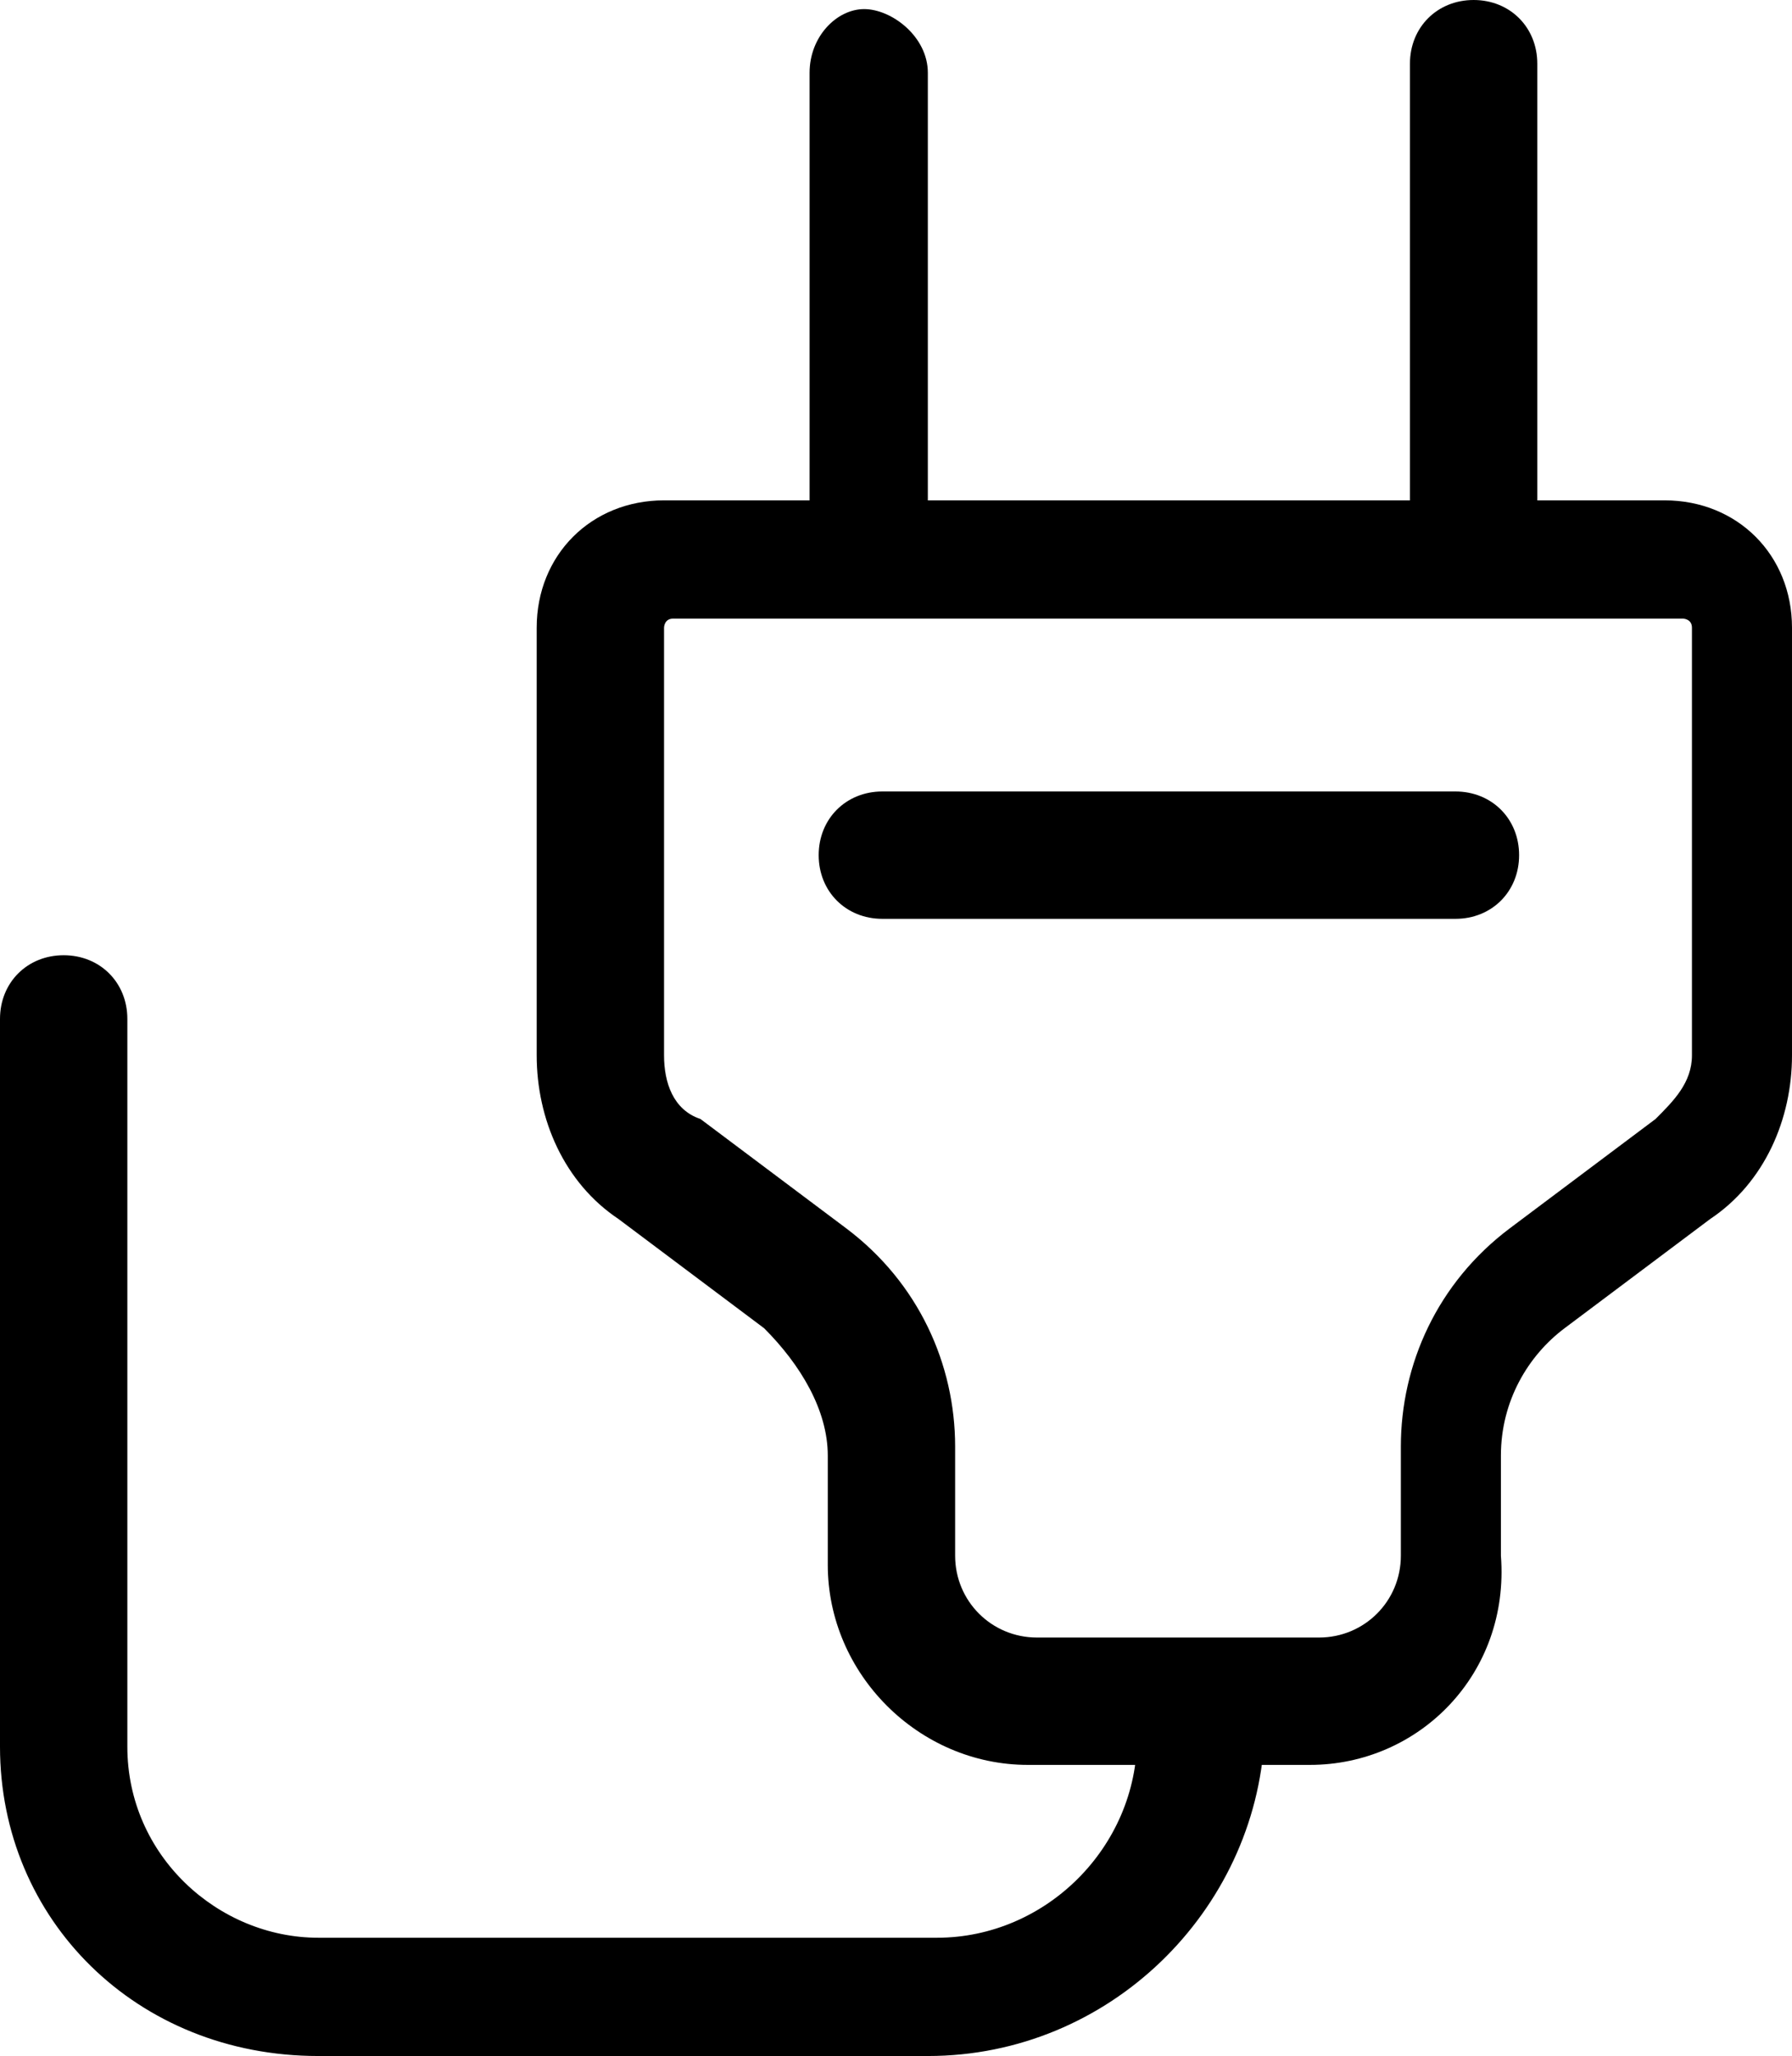
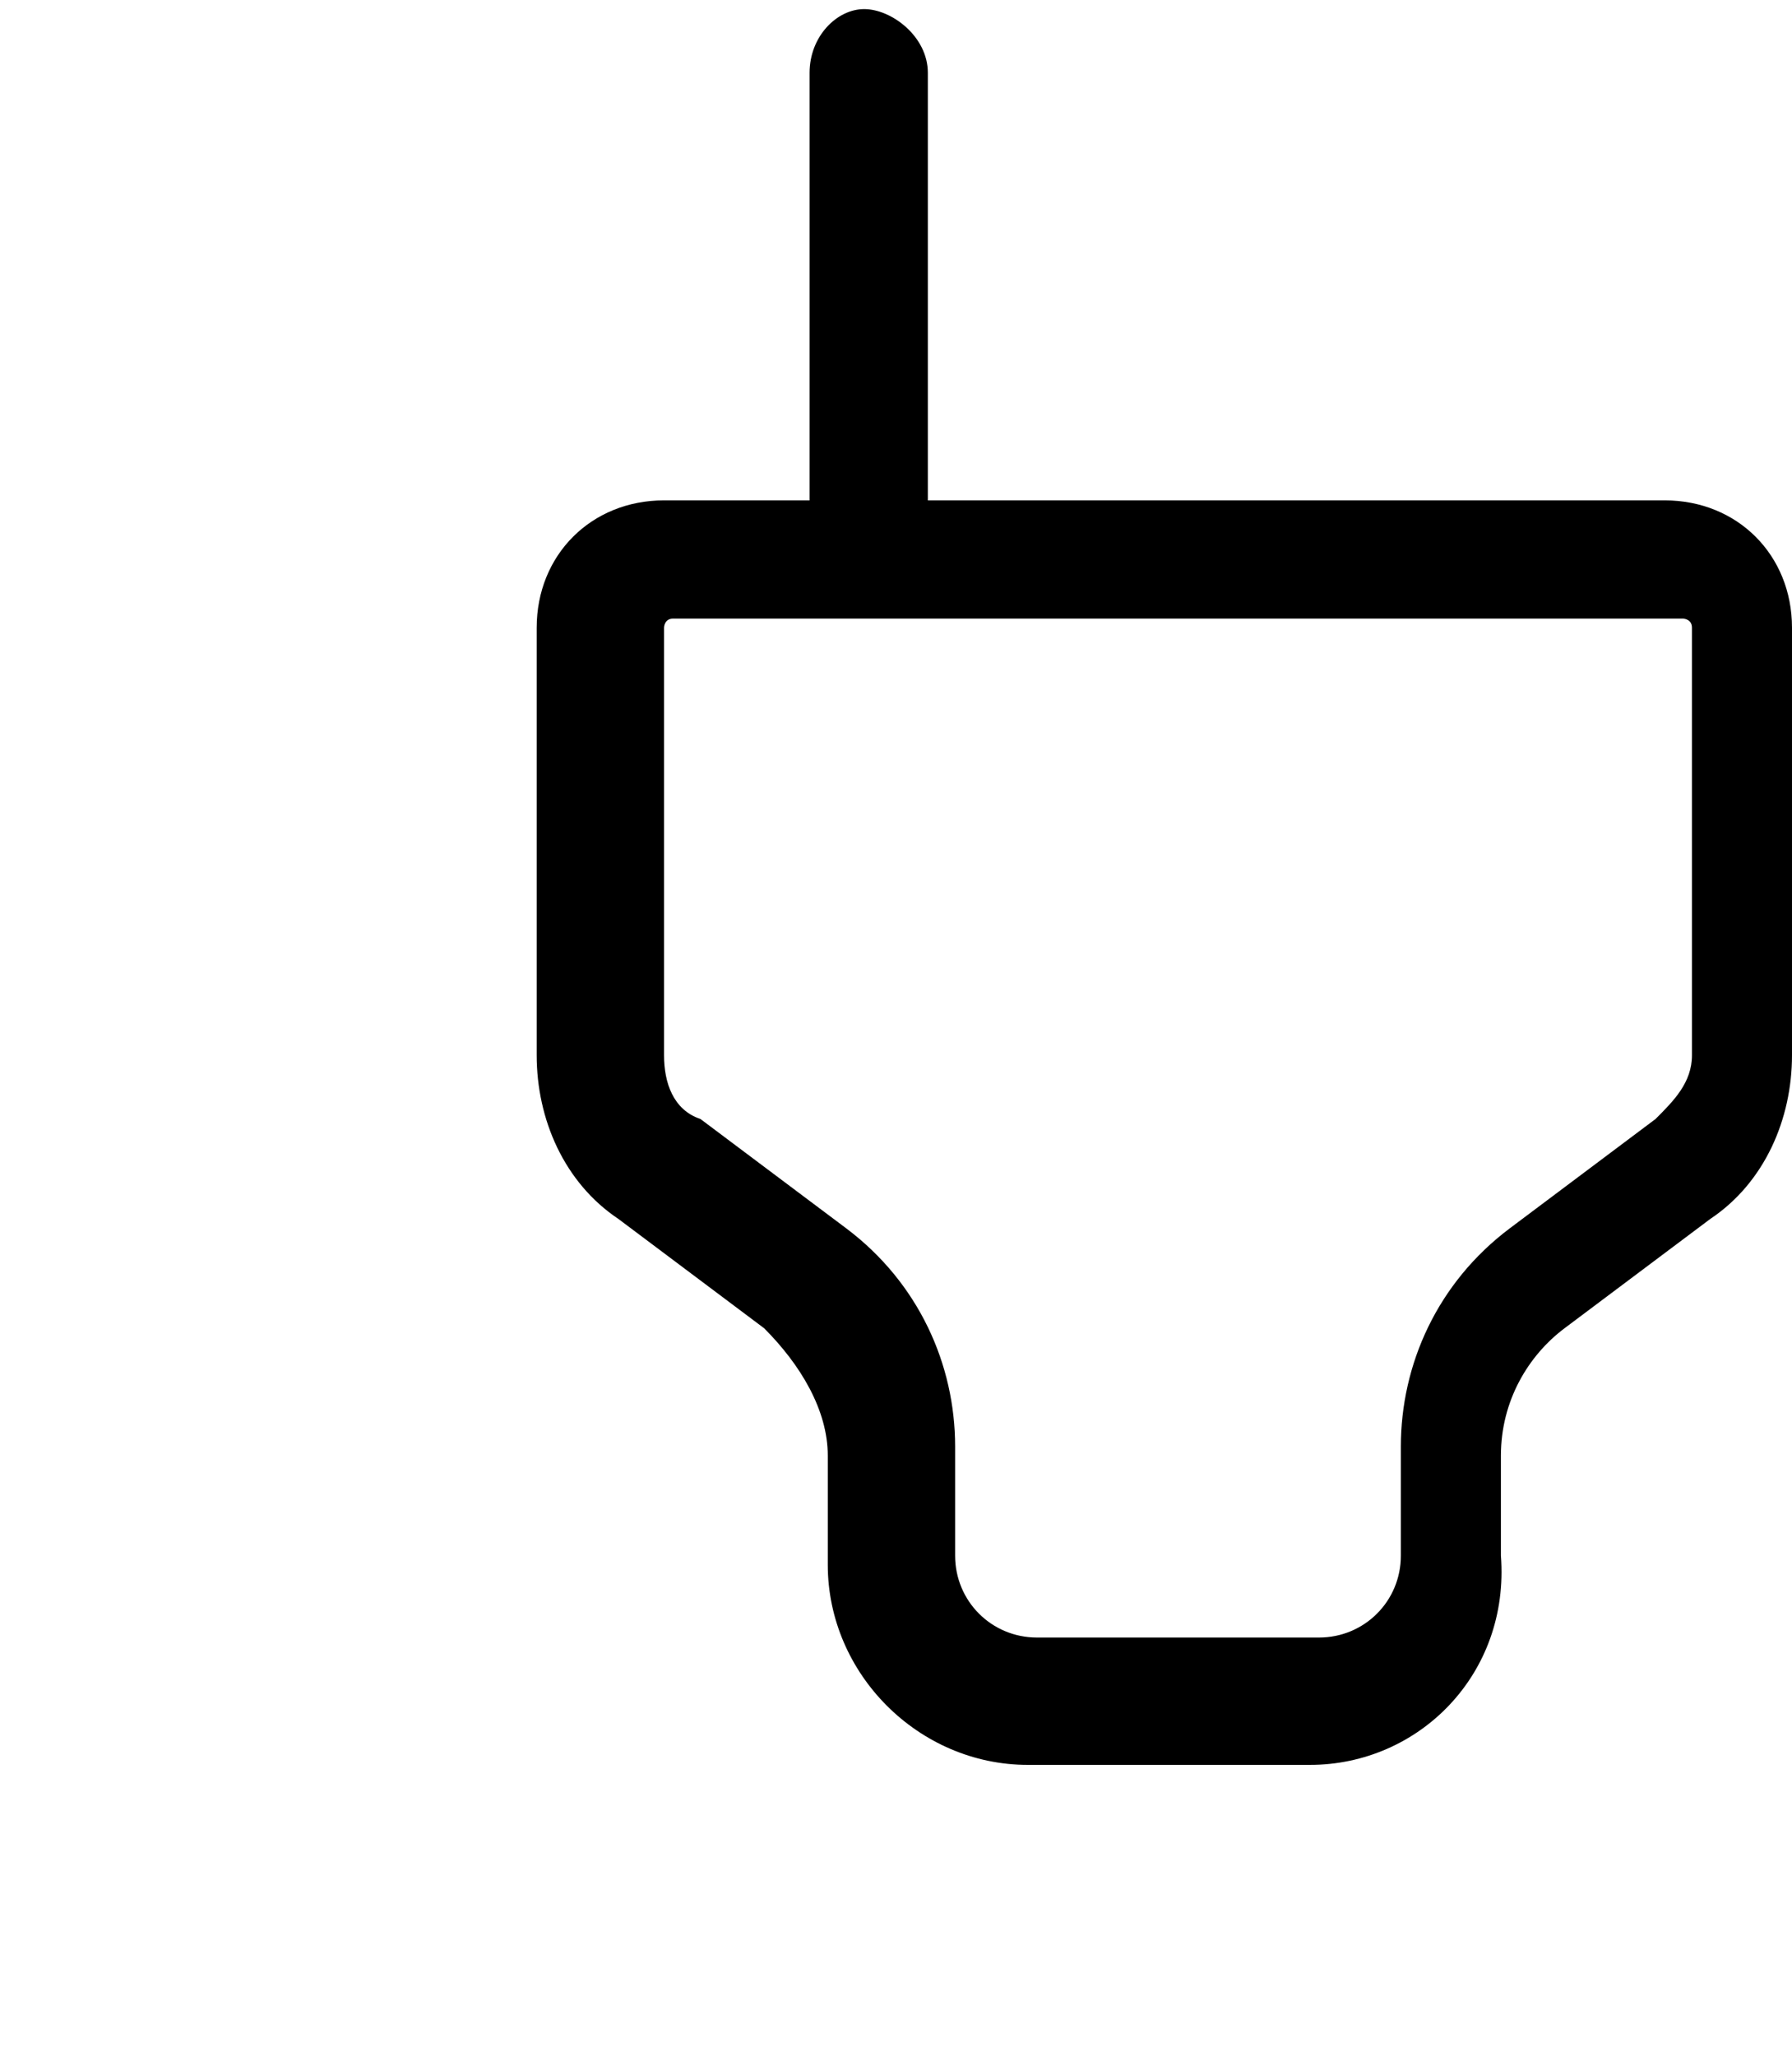
<svg xmlns="http://www.w3.org/2000/svg" id="Layer_1" viewBox="0 0 19.7 22.6">
  <path d="M14.4,19.4h-3.1c-1.2,0-2.2-1-2.2-2.2v-1.2c0-.5-.3-1-.7-1.4l-1.6-1.2c-.6-.4-.9-1.1-.9-1.8V6.9c0-.8,.6-1.4,1.4-1.4h11c.8,0,1.4,.6,1.4,1.4v4.7c0,.7-.3,1.4-.9,1.8l-1.6,1.2c-.4,.3-.7,.8-.7,1.4v1.1c.1,1.3-.9,2.3-2.1,2.3ZM7.4,6.8c-.1,0-.1,.1-.1,.1v4.7c0,.3,.1,.6,.4,.7l1.6,1.2c.8,.6,1.2,1.5,1.2,2.4v1.2c0,.5,.4,.9,.9,.9h3.1c.5,0,.9-.4,.9-.9v-1.2c0-.9,.4-1.8,1.2-2.4l1.6-1.2c.2-.2,.4-.4,.4-.7V6.9c0-.1-.1-.1-.1-.1,0,0-11.1,0-11.1,0Z" />
-   <path d="M16,10.1h-6.3c-.4,0-.7-.3-.7-.7s.3-.7,.7-.7h6.3c.4,0,.7,.3,.7,.7s-.3,.7-.7,.7Z" />
  <path d="M9.5,6.4c-.3,0-.6-.3-.6-.6V.8c0-.4,.3-.7,.6-.7s.7,.3,.7,.7V5.8c0,.3-.3,.6-.7,.6Z" />
-   <path d="M16.2,6.4c-.4,0-.7-.3-.7-.7V.7c0-.4,.3-.7,.7-.7s.7,.3,.7,.7V5.7c-.1,.4-.4,.7-.7,.7Z" />
-   <path d="M10.2,22.6H3.5c-2,0-3.5-1.5-3.5-3.4V11.2c0-.4,.3-.7,.7-.7s.7,.3,.7,.7v8c0,1.2,1,2.1,2.1,2.1h6.8c1.2,0,2.2-1,2.2-2.2,0-.4,.3-.7,.7-.7s.7,.3,.7,.7c-.1,1.9-1.7,3.5-3.7,3.5Z" />
</svg>